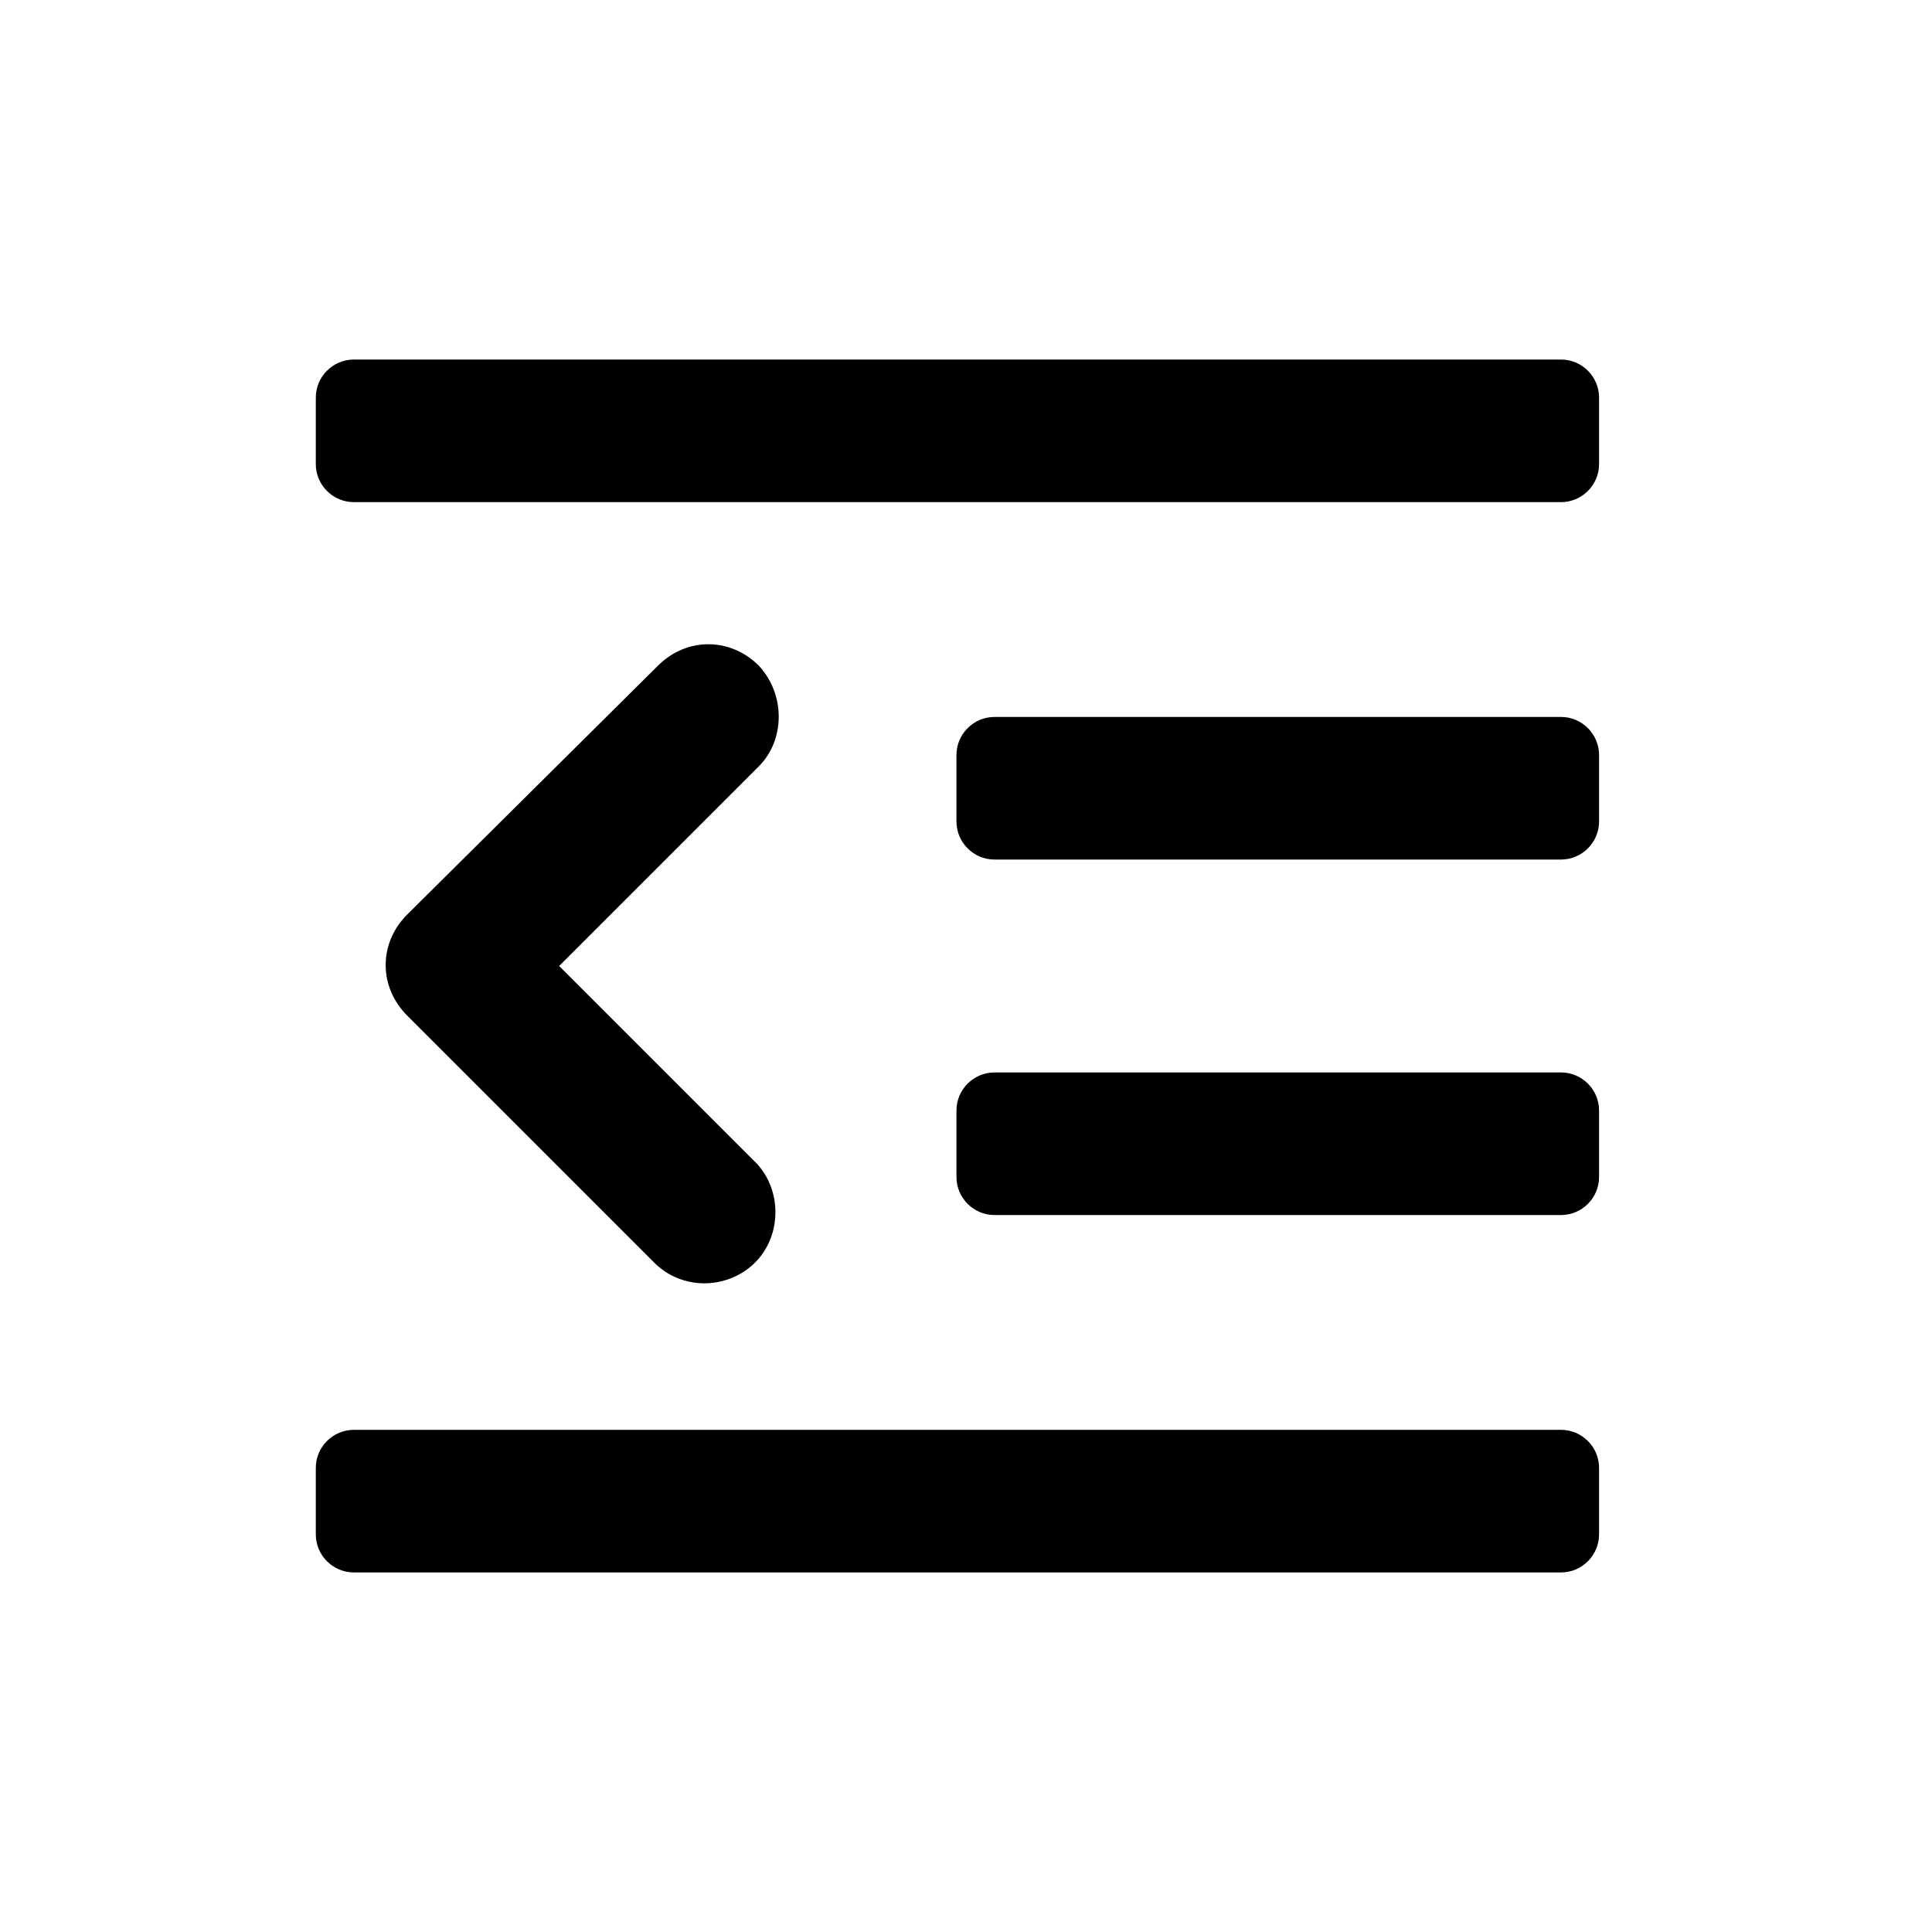
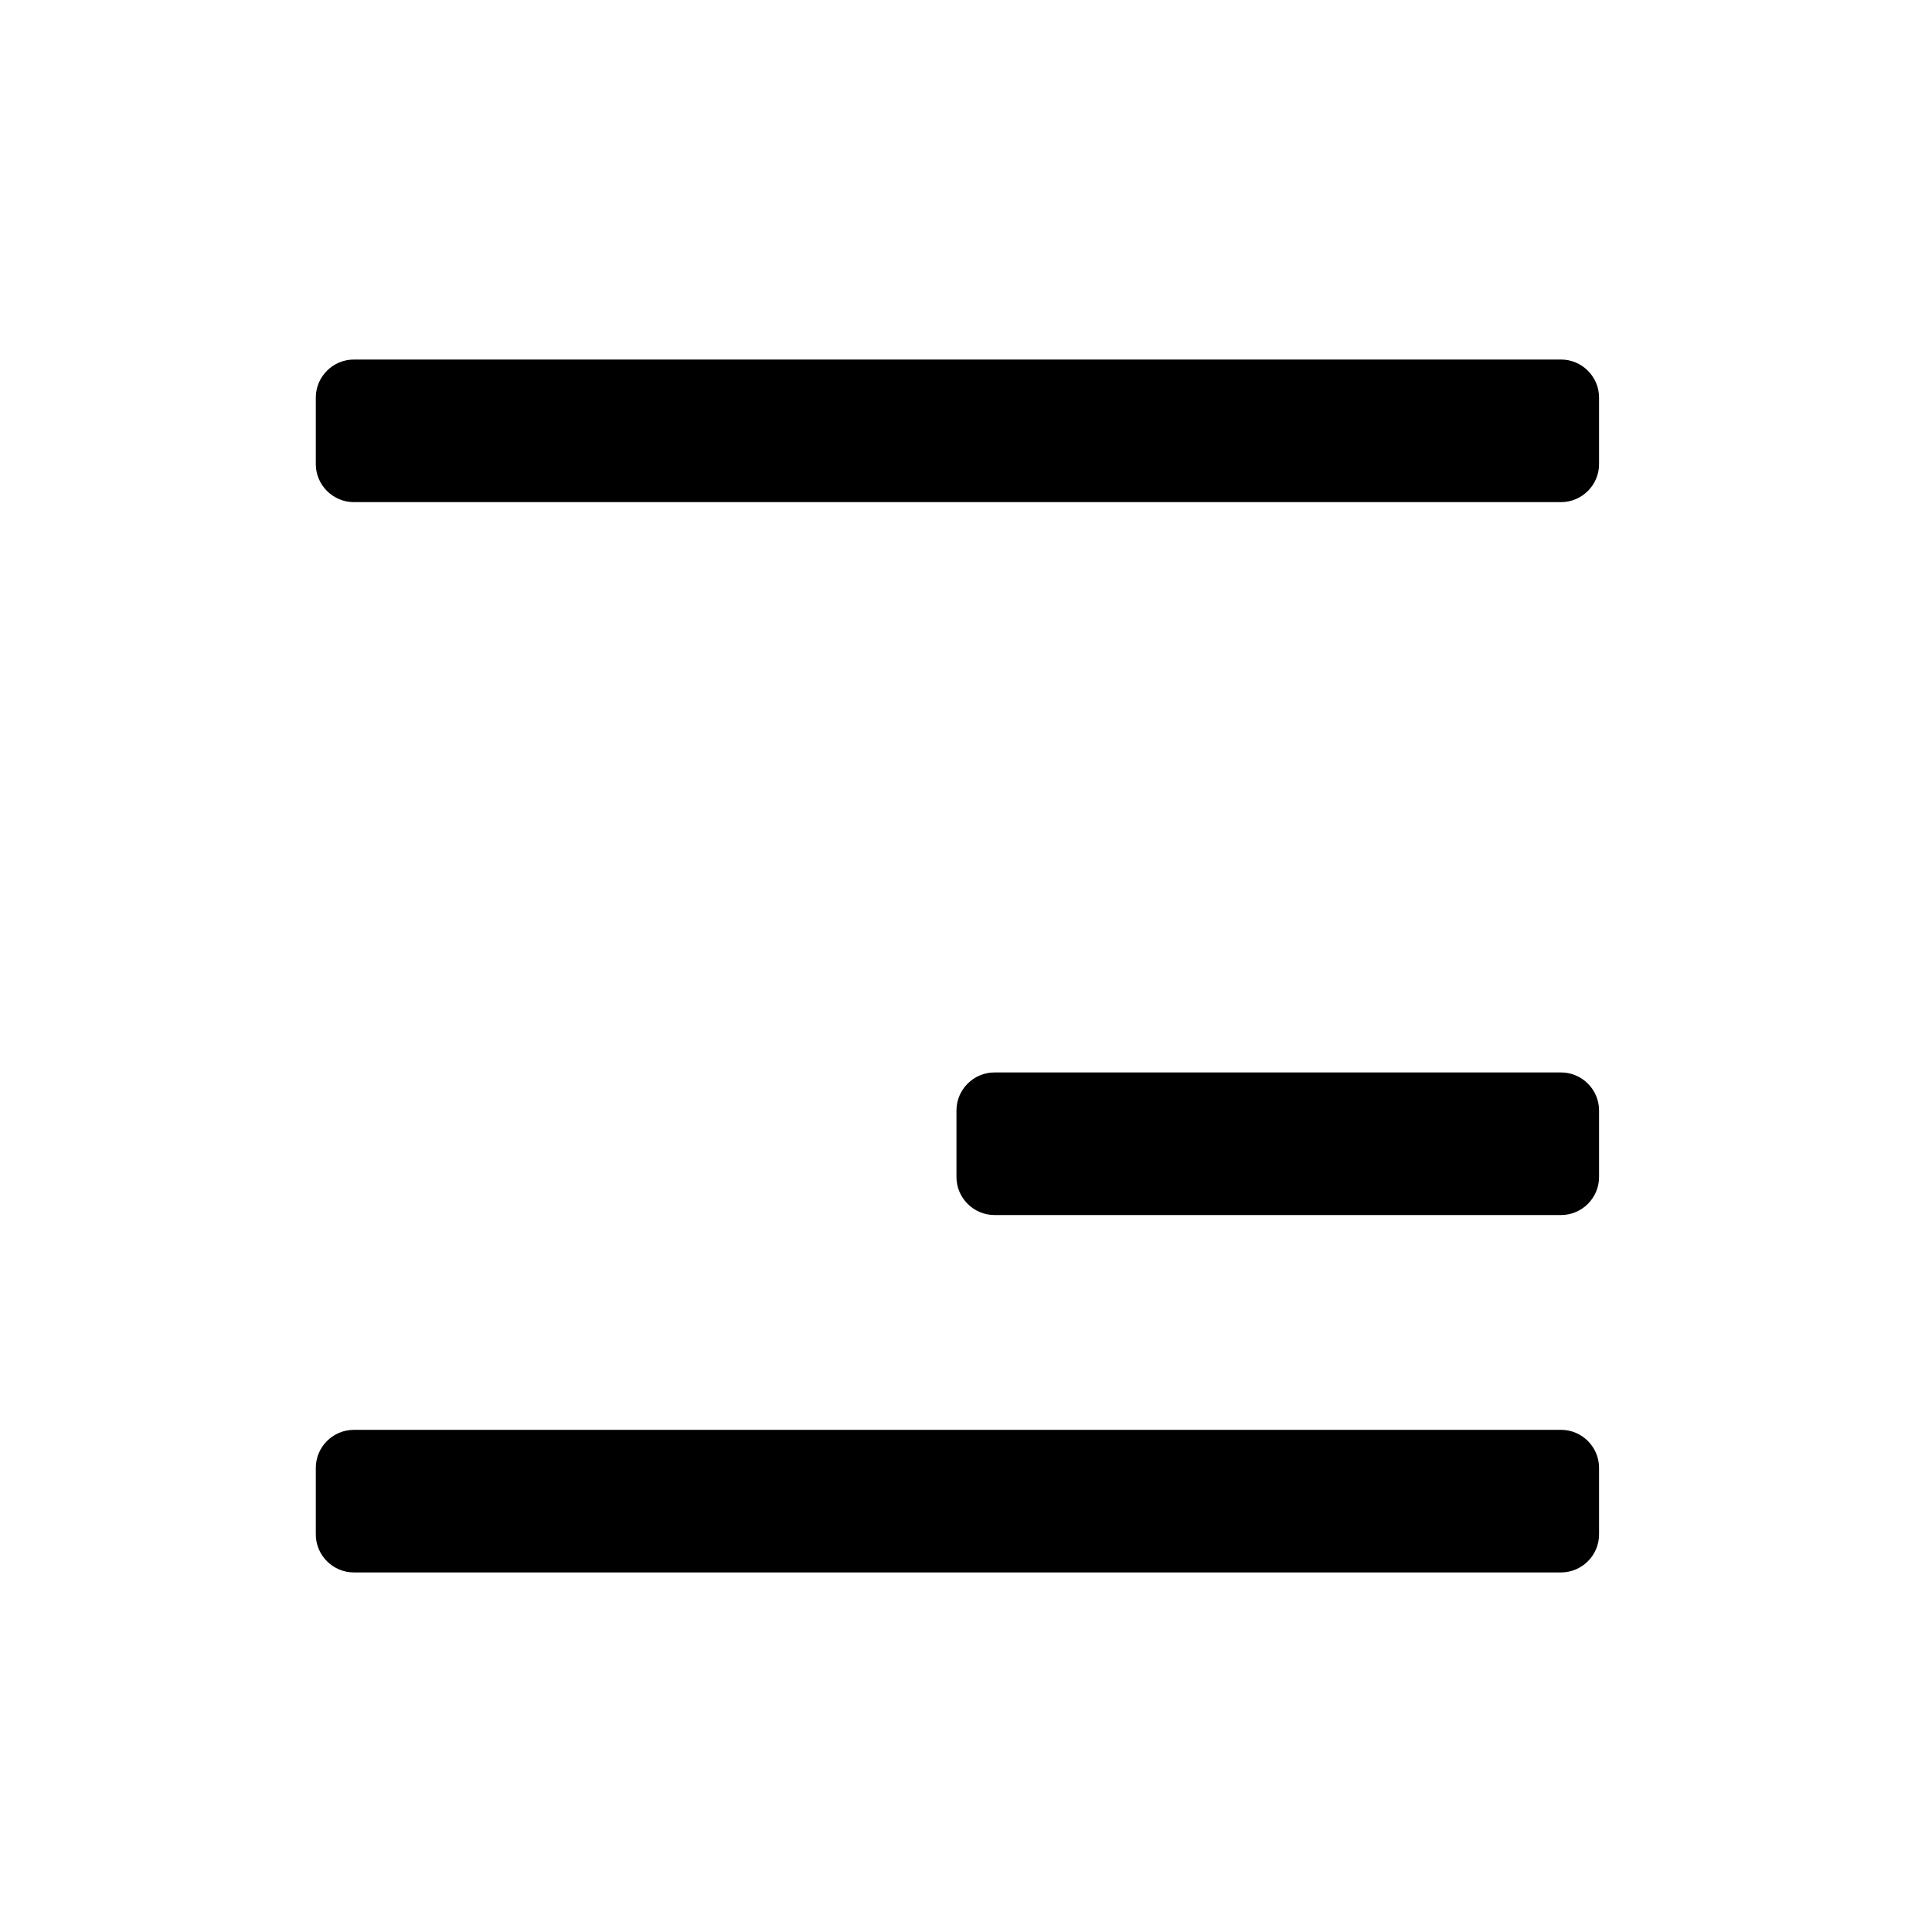
<svg xmlns="http://www.w3.org/2000/svg" fill="#000000" width="800px" height="800px" version="1.1" viewBox="144 144 512 512">
  <g>
-     <path d="m557.69 334h-150.14c-5.543 0-10.078 4.535-10.078 10.078v17.633c0 5.543 4.535 10.078 10.078 10.078h150.14c5.543 0 10.078-4.535 10.078-10.078v-17.633c-0.004-5.543-4.535-10.078-10.078-10.078z" />
    <path d="m237.77 277.07h319.92c5.543 0 10.078-4.535 10.078-10.078v-17.633c0-5.543-4.535-10.078-10.078-10.078l-319.92 0.004c-5.543 0-10.078 4.535-10.078 10.078v17.633c0 5.539 4.535 10.074 10.078 10.074z" />
    <path d="m557.69 428.21h-150.14c-5.543 0-10.078 4.535-10.078 10.078v17.633c0 5.543 4.535 10.078 10.078 10.078h150.14c5.543 0 10.078-4.535 10.078-10.078v-17.633c-0.004-5.543-4.535-10.078-10.078-10.078z" />
-     <path d="m345.08 320.4c-7.559-7.559-19.145-7.559-26.703 0l-66.5 65.996c-7.559 7.559-7.559 19.145 0 26.703l66 66c7.559 7.055 19.648 6.551 26.703-1.008 6.551-7.055 6.551-18.641 0-25.695l-52.398-52.395 52.898-52.898c7.055-7.055 7.055-19.148 0-26.703z" />
    <path d="m237.77 560.71h319.92c5.543 0 10.078-4.535 10.078-10.078v-17.633c0-5.543-4.535-10.078-10.078-10.078l-319.92 0.004c-5.543 0-10.078 4.535-10.078 10.078v17.633c0 5.539 4.535 10.074 10.078 10.074z" />
  </g>
</svg>